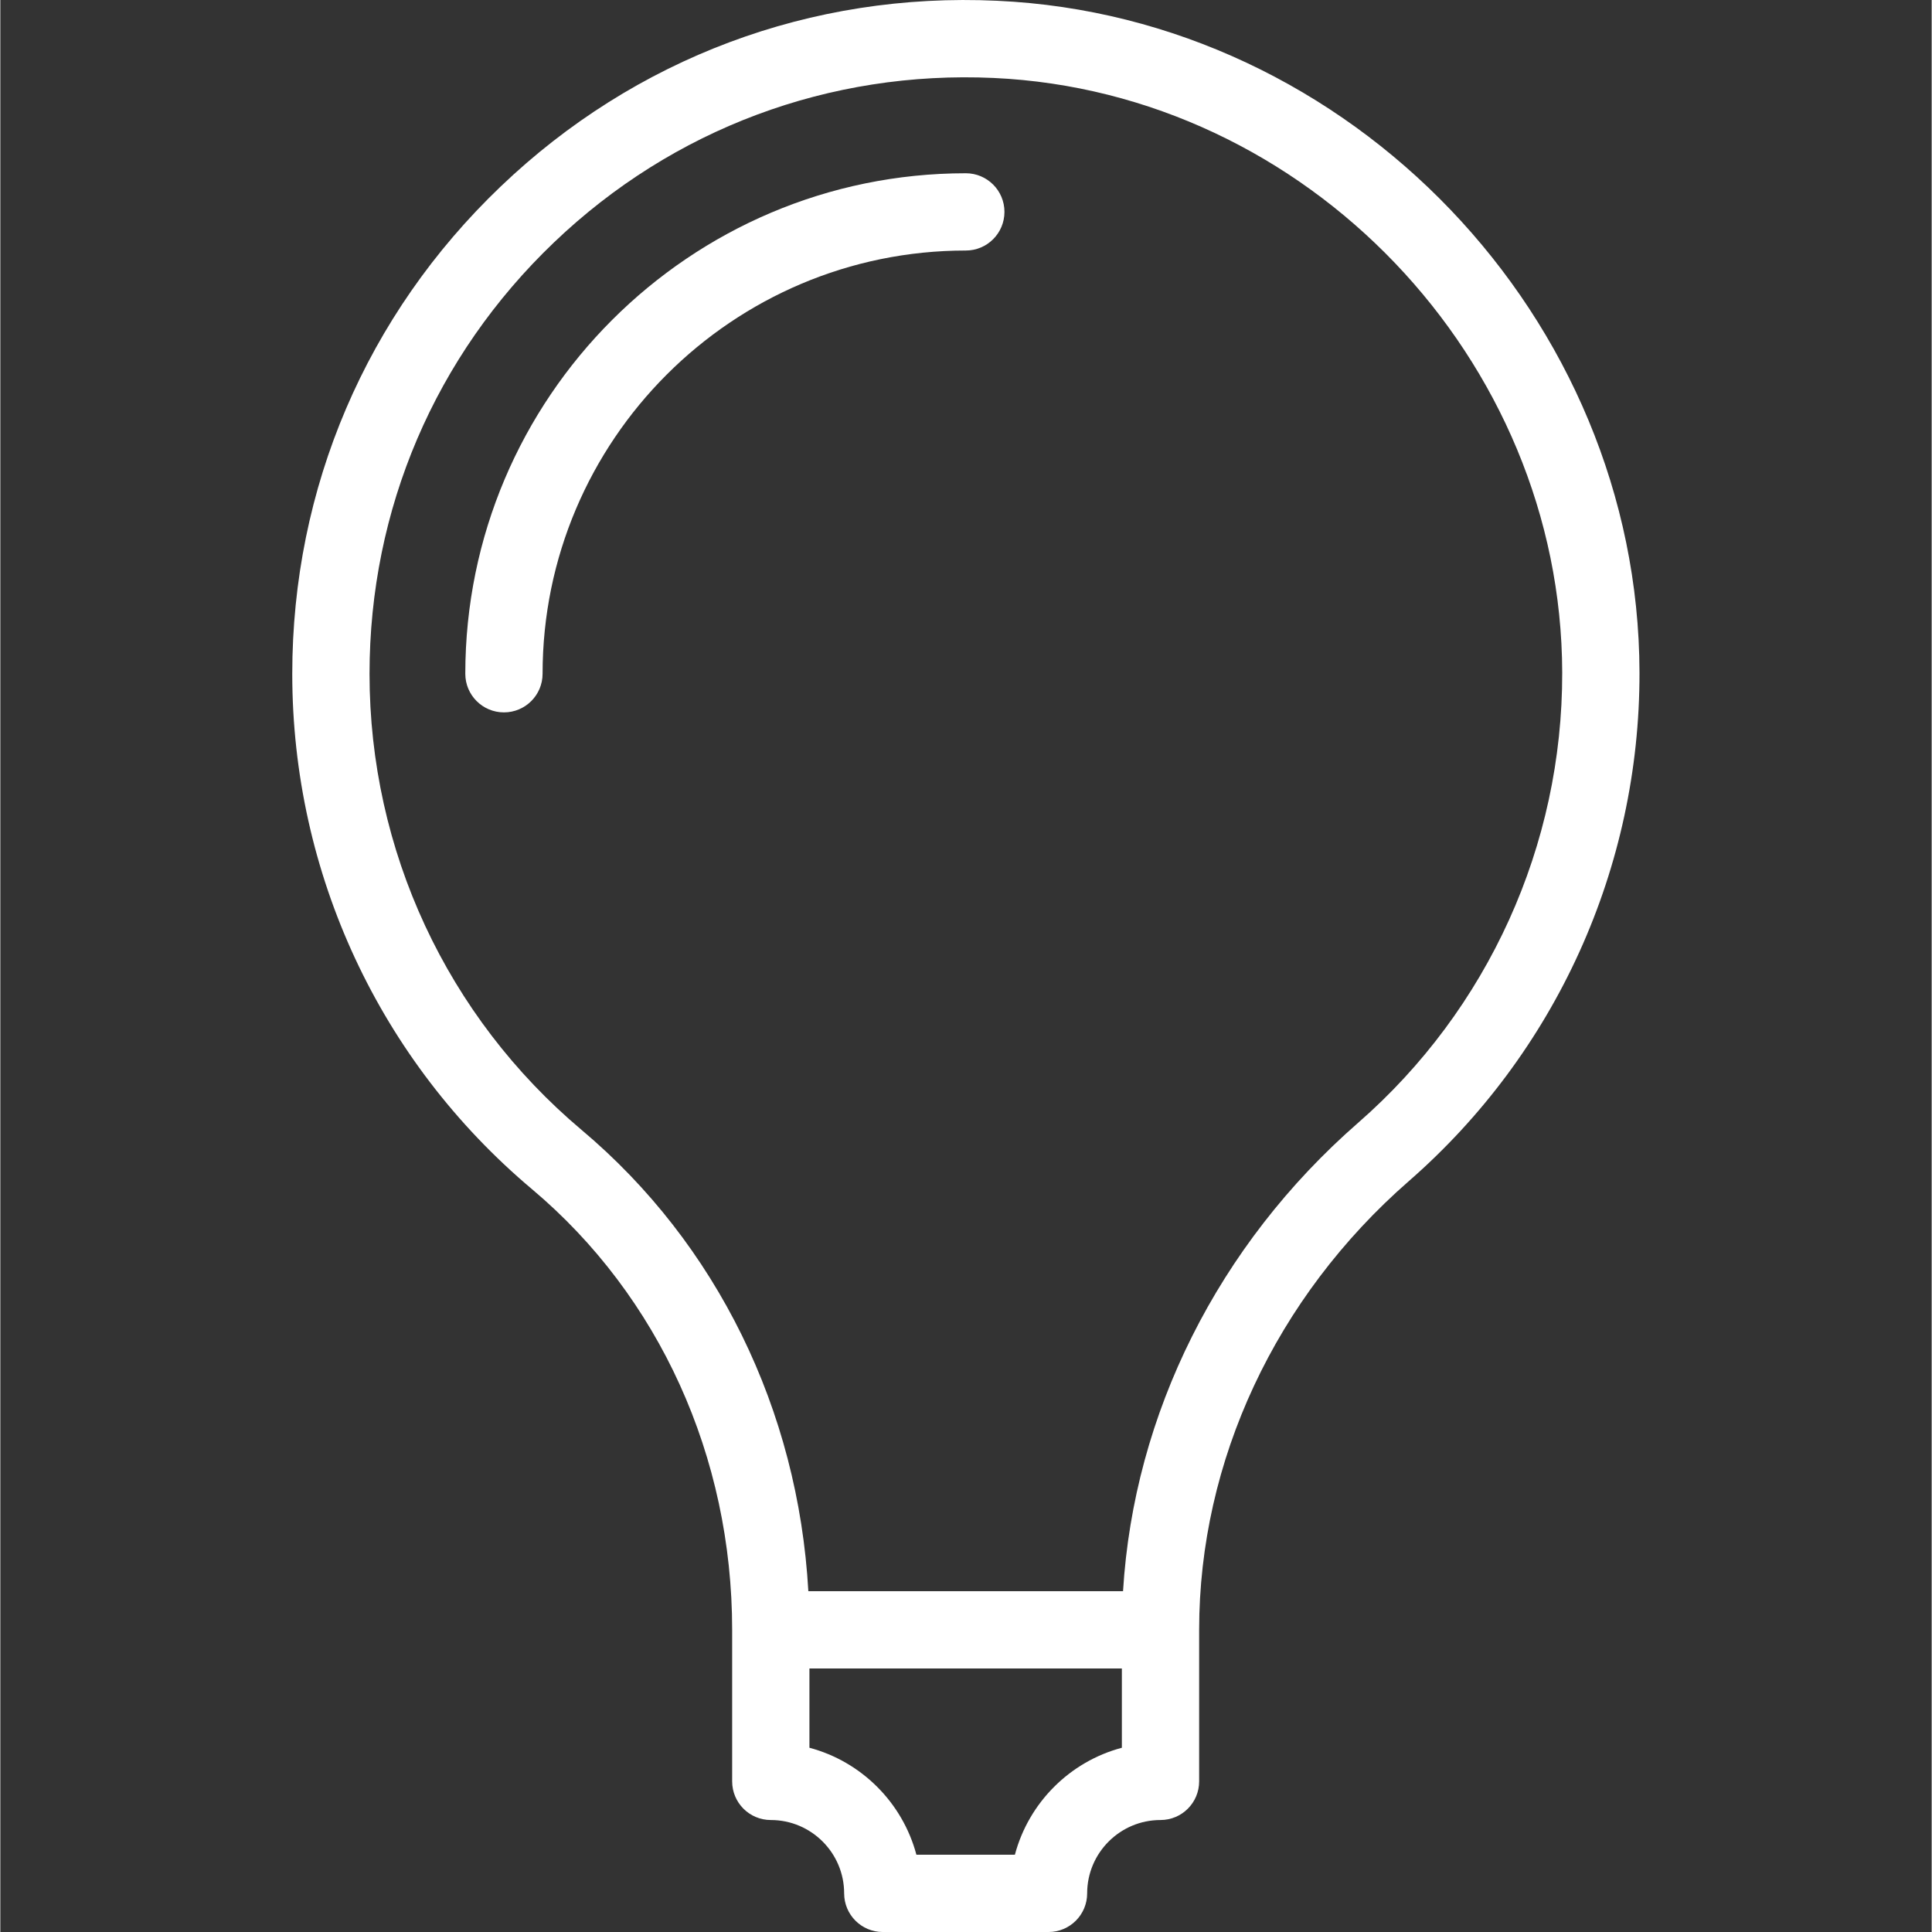
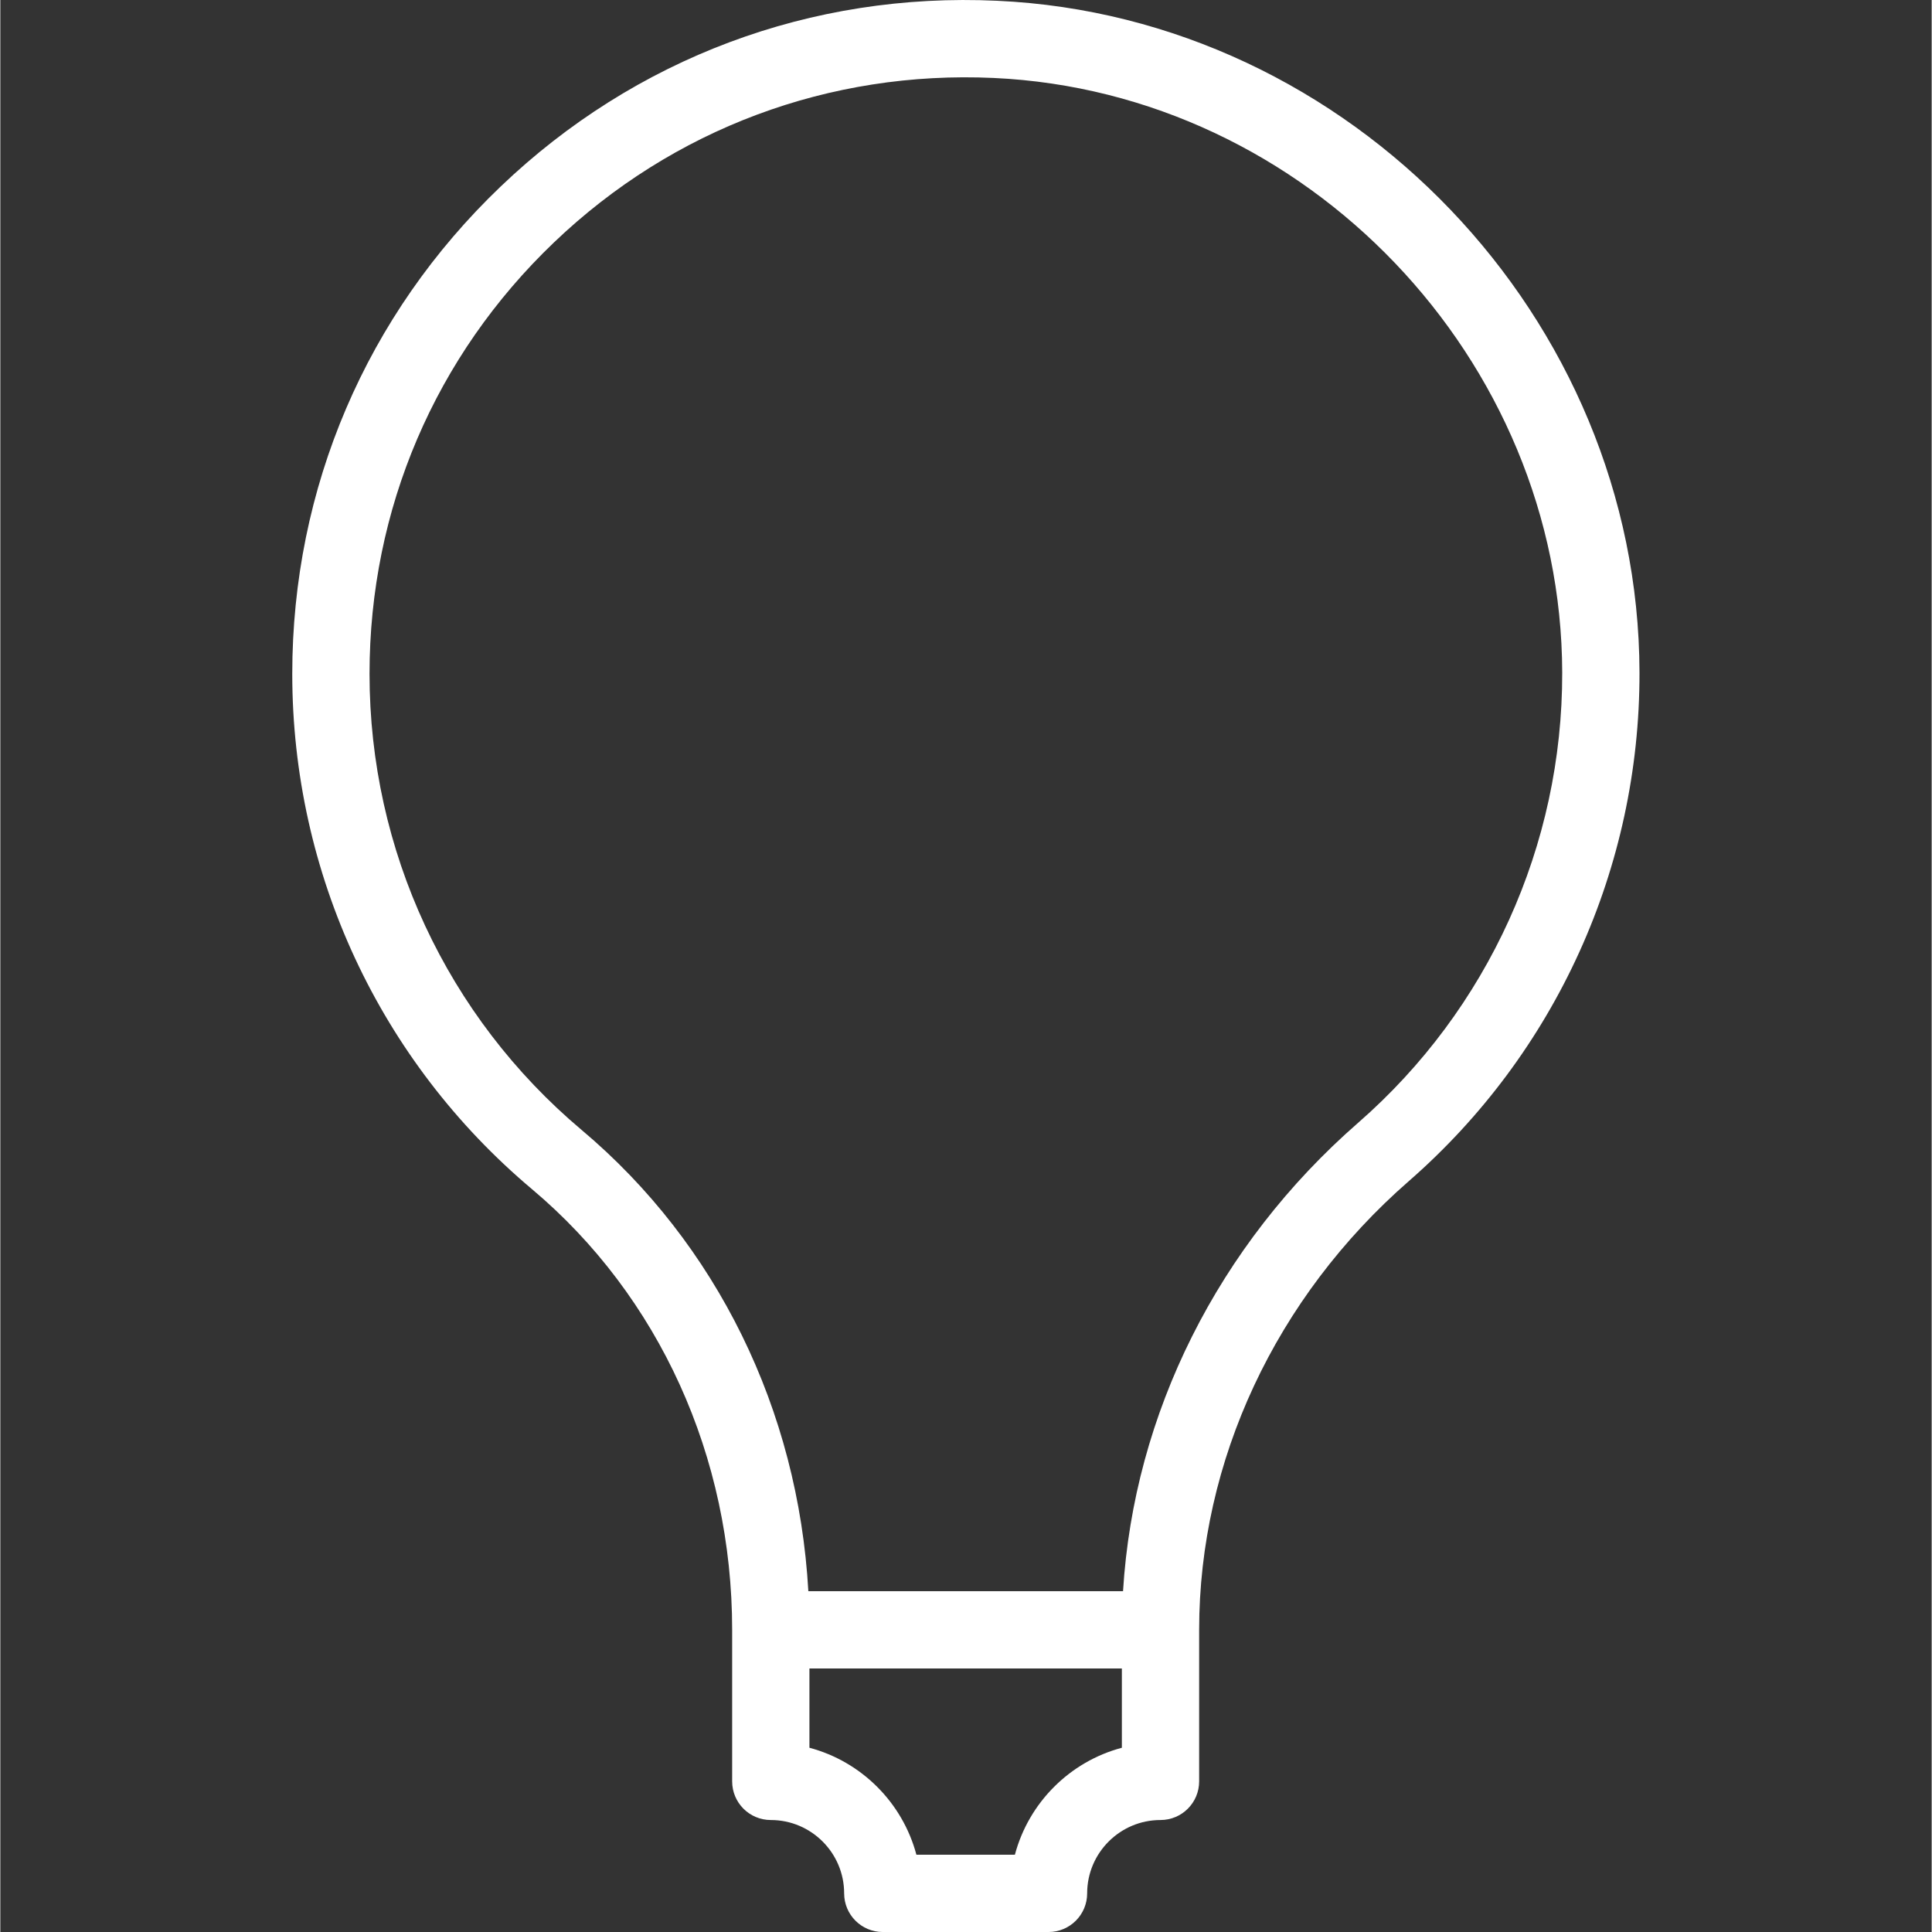
<svg xmlns="http://www.w3.org/2000/svg" height="300" viewBox="-69 0 457 457.156" width="300" version="1.1">
  <rect x="-69" y="0" width="457" height="457.156" fill="#333333" stroke="none" />
  <g width="100%" height="100%" transform="matrix(1,0,0,1,0,0)">
    <path d="m166.898.184c-44.051-2.078-85.738 13.59-117.488 43.93-31.812 30.387-49.332 71.352-49.332 115.348 0 47.156 20.68 91.598 56.73 121.926 30.102 25.324 47.359 63.328 47.359 104.27v35.855c0 5.051 4.09 9.145 9.141 9.145 9.574 0 17.359 7.785 17.359 17.355 0 5.051 4.09 9.145 9.141 9.145h39.215c5.055 0 9.145-4.094 9.145-9.145 0-9.57 7.785-17.355 17.355-17.355 5.055 0 9.145-4.094 9.145-9.145v-35.855c0-39.965 18.09-78.664 49.617-106.18 34.785-30.348 54.676-74.223 54.578-120.371-.18-83.801-68.348-155.094-151.965-158.922zm29.484 413.375c-12.324 3.273-22.035 12.996-25.312 25.312h-23.305c-3.277-12.316-12.992-22.039-25.312-25.312v-18.758h73.93zm55.883-147.859c-33.117 28.895-53.062 68.859-55.605 110.812h-74.465c-2.402-42.836-21.645-82.211-53.617-109.113-31.91-26.848-50.215-66.191-50.215-107.938 0-38.953 15.508-75.223 43.672-102.125 28.113-26.859 65.141-40.68 104.023-38.887 74.02 3.391 134.359 66.508 134.52 140.695.09 40.852-17.52 79.691-48.312 106.555zm0 0" fill="#ffffff" fill-opacity="1" data-original-color="#000000ff" stroke="none" stroke-opacity="1" />
-     <path d="m159.453 40.996c-65.305 0-118.43 53.125-118.43 118.43 0 5.047 4.09 9.141 9.145 9.141 5.055 0 9.141-4.094 9.141-9.141 0-55.219 44.922-100.145 100.145-100.145 5.055 0 9.145-4.094 9.145-9.145 0-5.047-4.09-9.141-9.145-9.141zm0 0" fill="#ffffff" fill-opacity="1" data-original-color="#000000ff" stroke="none" stroke-opacity="1" />
  </g>
</svg>